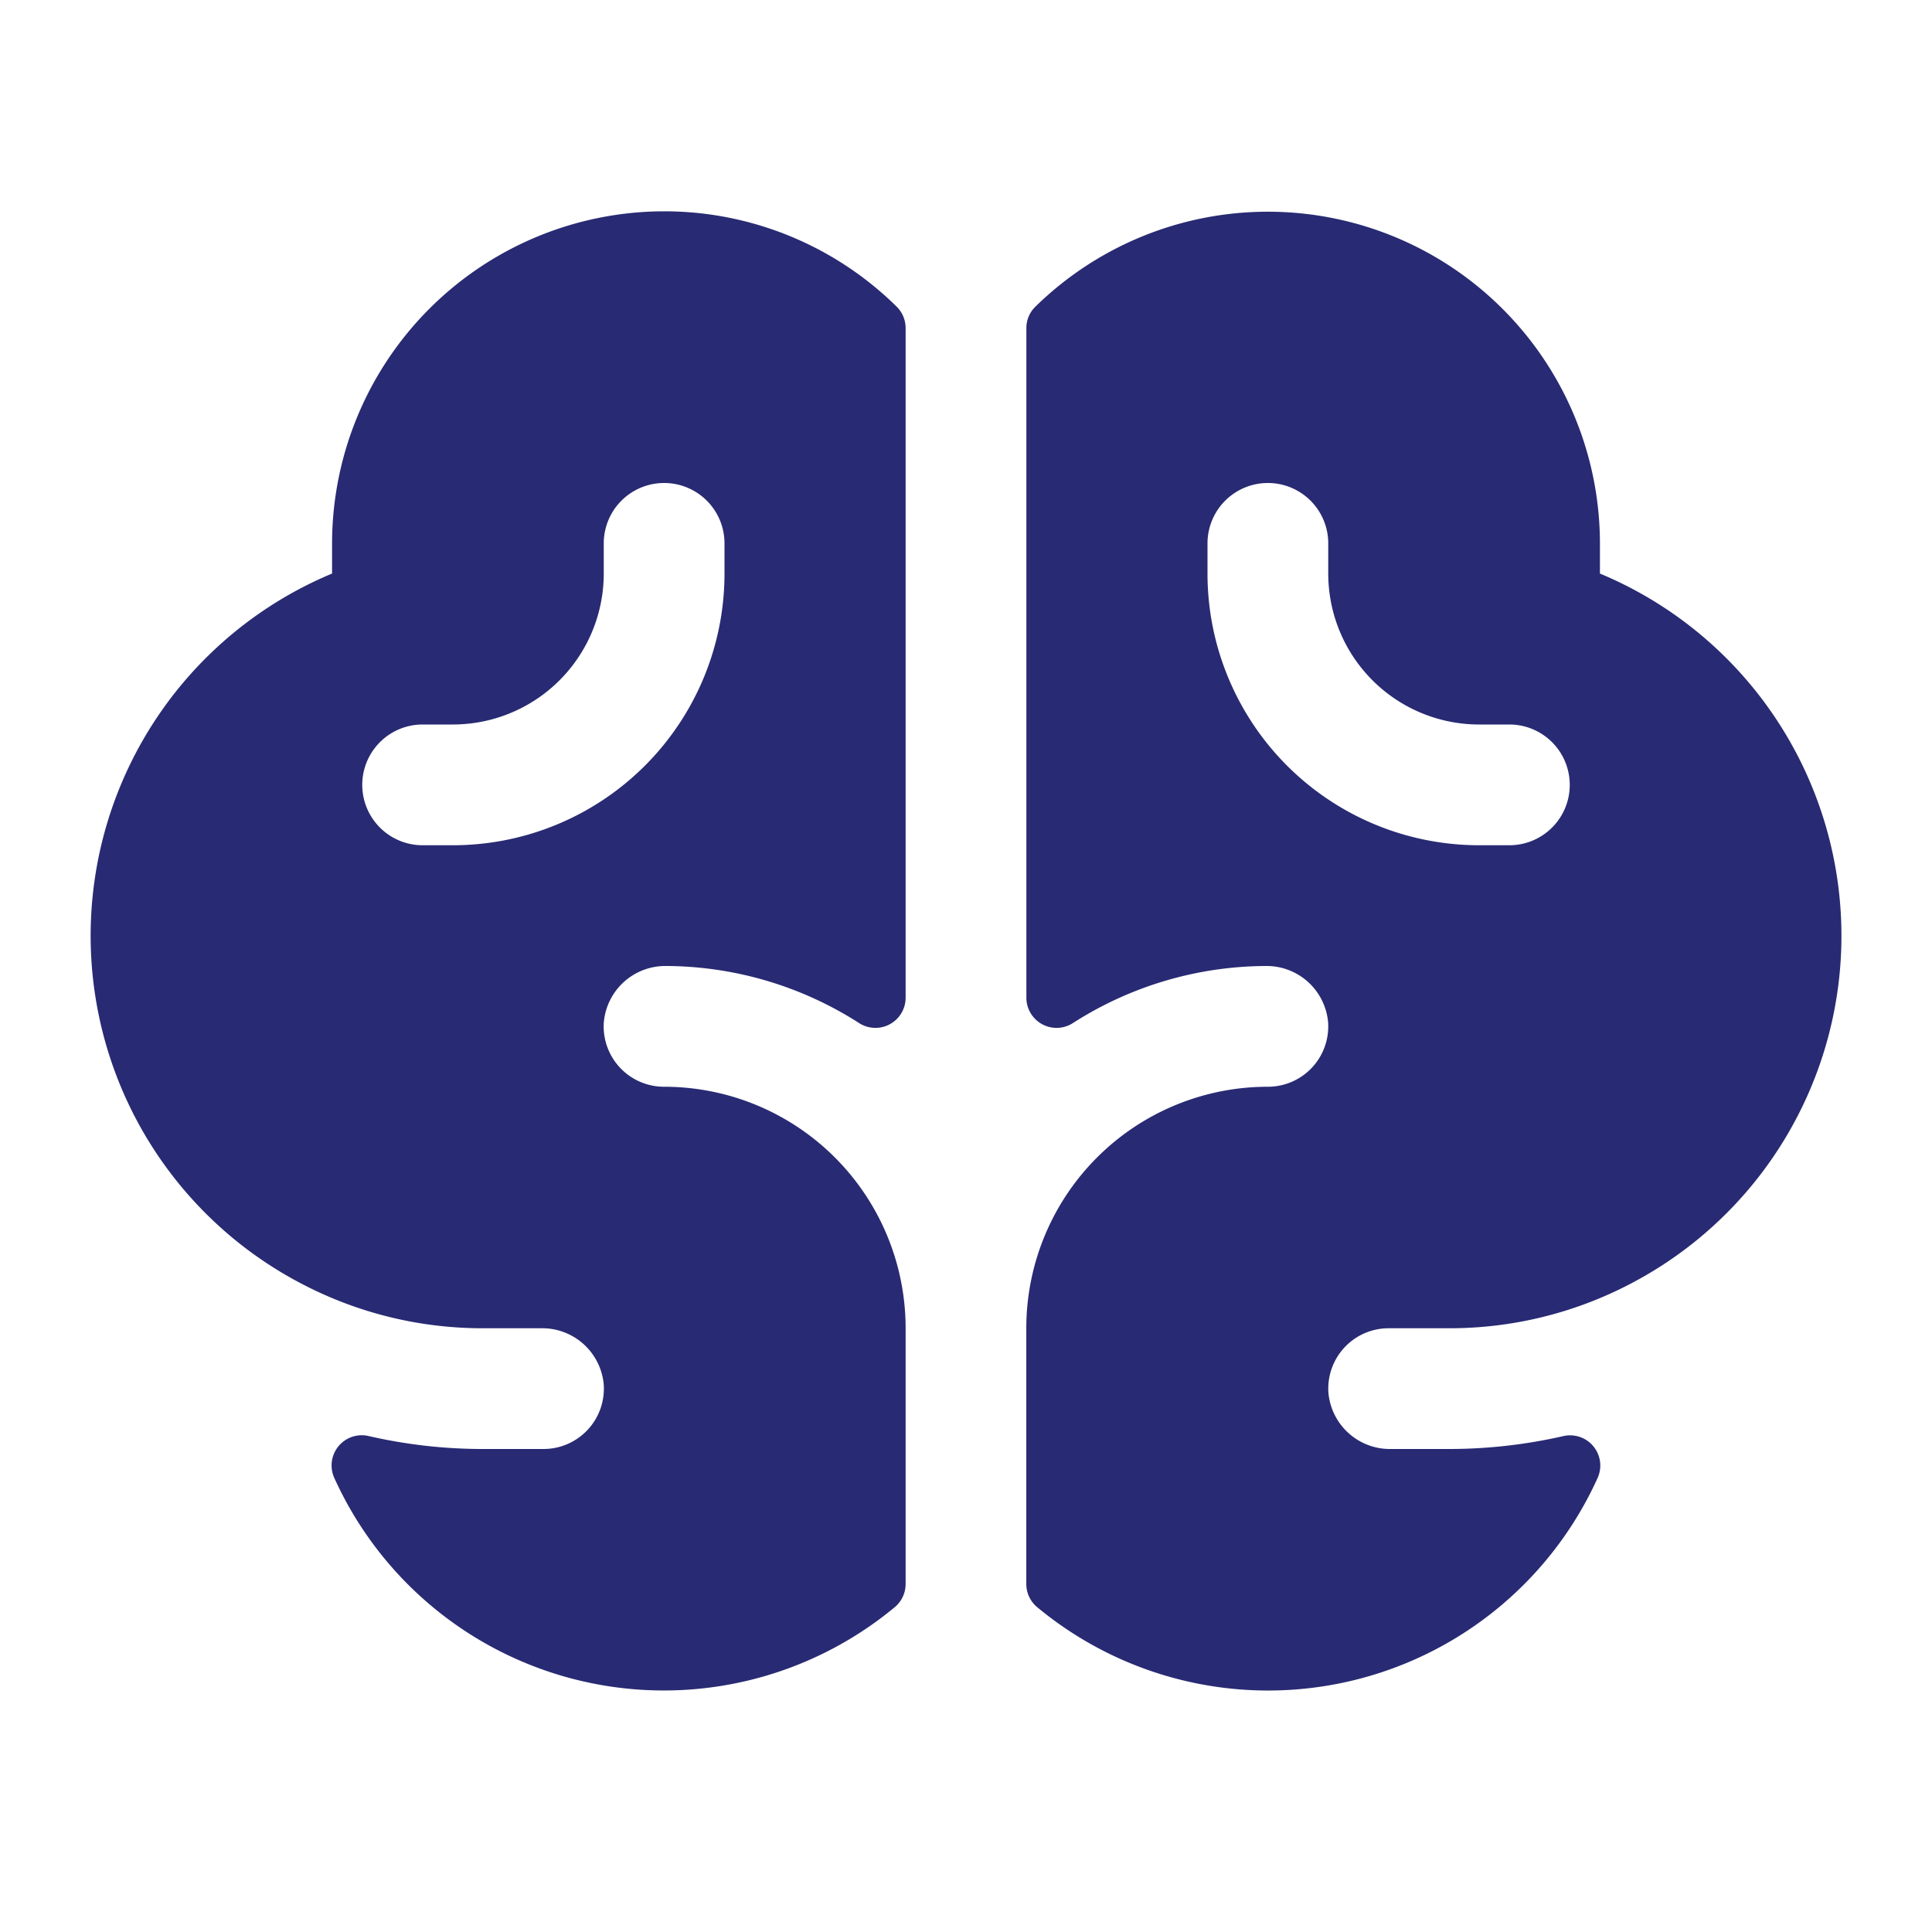
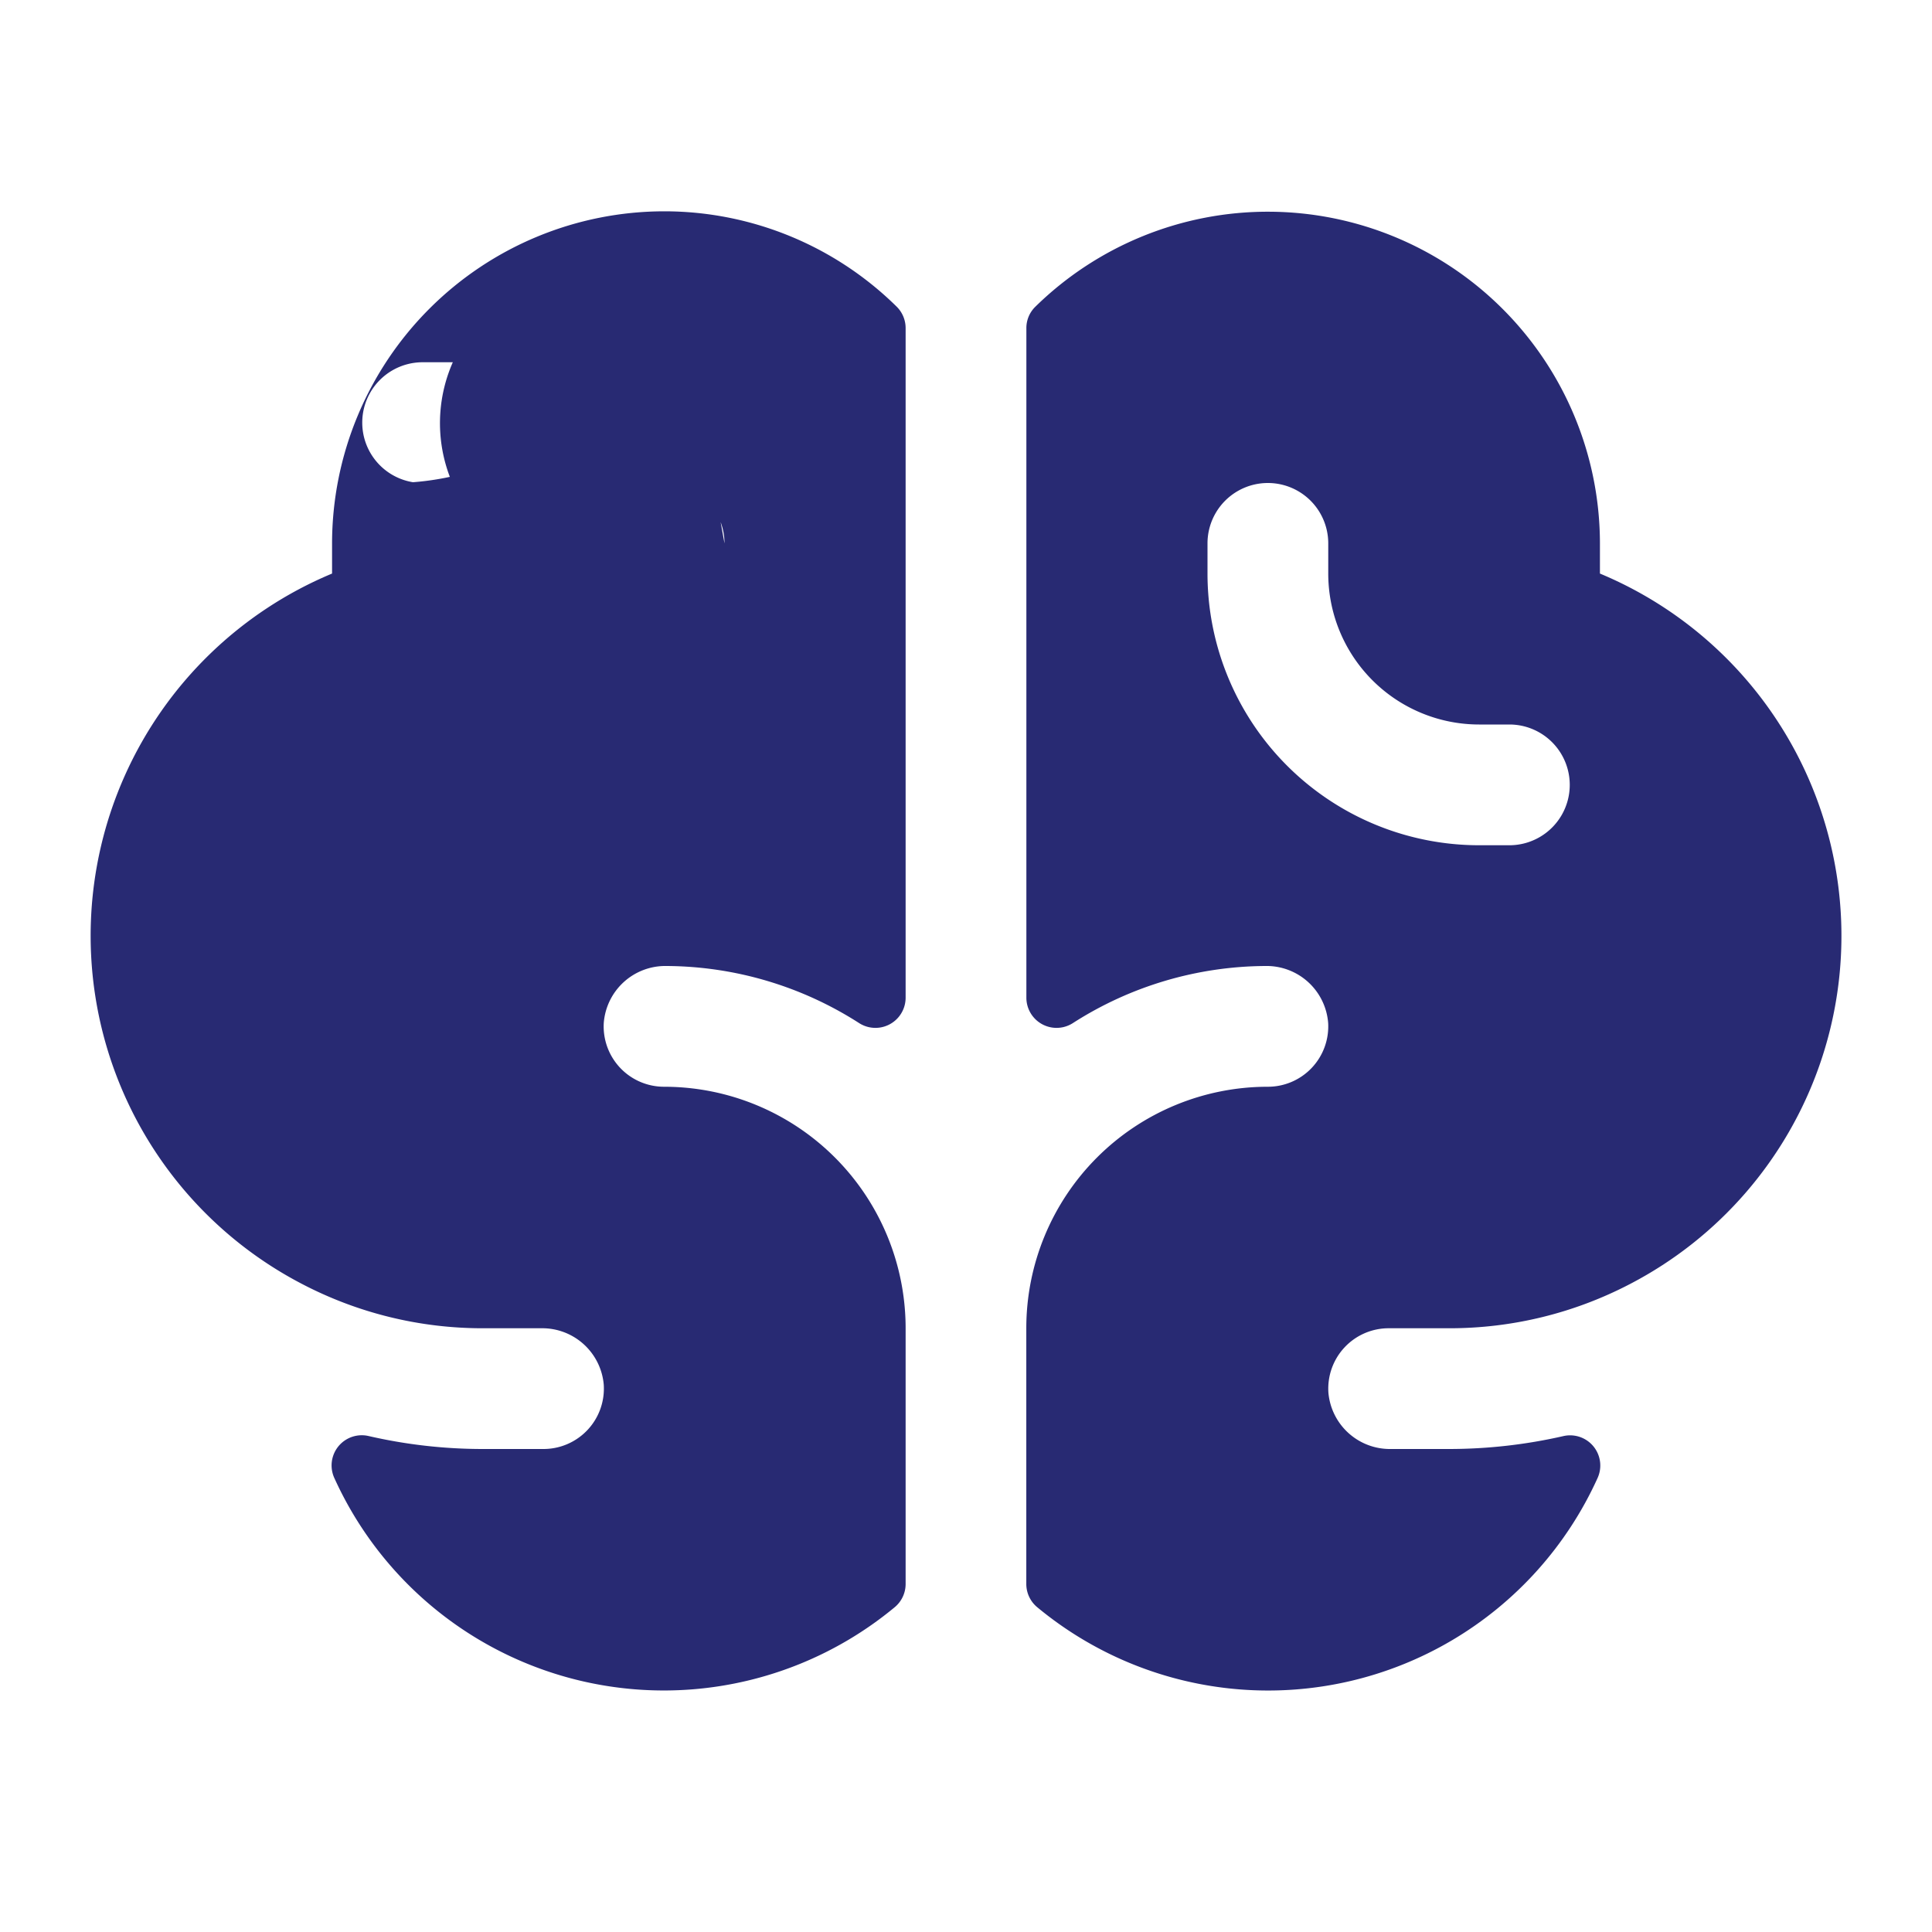
<svg xmlns="http://www.w3.org/2000/svg" width="32" height="32" fill="#282a73" viewBox="0 0 256 256">
-   <path d="M212,76V72a44,44,0,0,0-74.86-31.31,3.93,3.93,0,0,0-1.14,2.8v88.72a4,4,0,0,0,6.2,3.33A47.67,47.67,0,0,1,167.68,128a8.18,8.18,0,0,1,8.31,7.58,8,8,0,0,1-8,8.42,32,32,0,0,0-32,32v33.88a4,4,0,0,0,1.49,3.12,47.92,47.92,0,0,0,74.21-17.16,4,4,0,0,0-4.49-5.56A68.06,68.06,0,0,1,192,192h-7.73a8.18,8.18,0,0,1-8.25-7.47,8,8,0,0,1,8-8.53h8a51.6,51.6,0,0,0,24-5.88v0A52,52,0,0,0,212,76Zm-12,36h-4a36,36,0,0,1-36-36V72a8,8,0,0,1,16,0v4a20,20,0,0,0,20,20h4a8,8,0,0,1,0,16ZM88,28A44.05,44.05,0,0,0,44,72v4a52,52,0,0,0-4,94.12h0A51.6,51.6,0,0,0,64,176h7.73A8.18,8.18,0,0,1,80,183.47,8,8,0,0,1,72,192H64a67.48,67.48,0,0,1-15.21-1.73,4,4,0,0,0-4.5,5.55A47.93,47.93,0,0,0,118.51,213a4,4,0,0,0,1.49-3.12V176a32,32,0,0,0-32-32,8,8,0,0,1-8-8.42A8.18,8.18,0,0,1,88.32,128a47.67,47.67,0,0,1,25.48,7.54,4,4,0,0,0,6.2-3.33V43.49a4,4,0,0,0-1.14-2.81A43.85,43.85,0,0,0,88,28Zm8,48a36,36,0,0,1-36,36H56a8,8,0,0,1,0-16h4A20,20,0,0,0,80,76V72a8,8,0,0,1,16,0Z" />
+   <path d="M212,76V72a44,44,0,0,0-74.86-31.31,3.93,3.93,0,0,0-1.14,2.8v88.72a4,4,0,0,0,6.2,3.33A47.67,47.67,0,0,1,167.68,128a8.18,8.18,0,0,1,8.31,7.58,8,8,0,0,1-8,8.42,32,32,0,0,0-32,32v33.88a4,4,0,0,0,1.49,3.12,47.92,47.92,0,0,0,74.21-17.16,4,4,0,0,0-4.49-5.56A68.06,68.06,0,0,1,192,192h-7.73a8.18,8.18,0,0,1-8.25-7.47,8,8,0,0,1,8-8.53h8a51.6,51.6,0,0,0,24-5.88v0A52,52,0,0,0,212,76Zm-12,36h-4a36,36,0,0,1-36-36V72a8,8,0,0,1,16,0v4a20,20,0,0,0,20,20h4a8,8,0,0,1,0,16ZM88,28A44.05,44.05,0,0,0,44,72v4a52,52,0,0,0-4,94.12h0A51.6,51.6,0,0,0,64,176h7.73A8.18,8.18,0,0,1,80,183.47,8,8,0,0,1,72,192H64a67.48,67.48,0,0,1-15.21-1.73,4,4,0,0,0-4.5,5.55A47.93,47.93,0,0,0,118.51,213a4,4,0,0,0,1.49-3.12V176a32,32,0,0,0-32-32,8,8,0,0,1-8-8.42A8.18,8.18,0,0,1,88.32,128a47.67,47.67,0,0,1,25.48,7.54,4,4,0,0,0,6.2-3.33V43.49a4,4,0,0,0-1.14-2.81A43.85,43.85,0,0,0,88,28Za36,36,0,0,1-36,36H56a8,8,0,0,1,0-16h4A20,20,0,0,0,80,76V72a8,8,0,0,1,16,0Z" />
</svg>